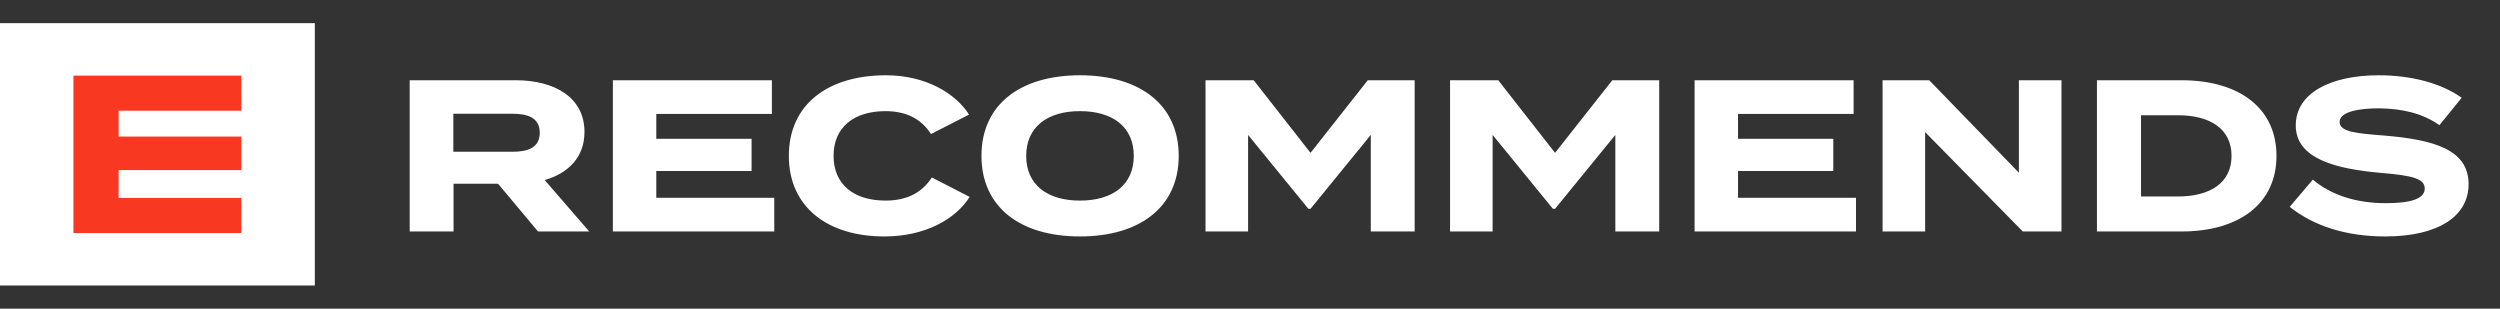
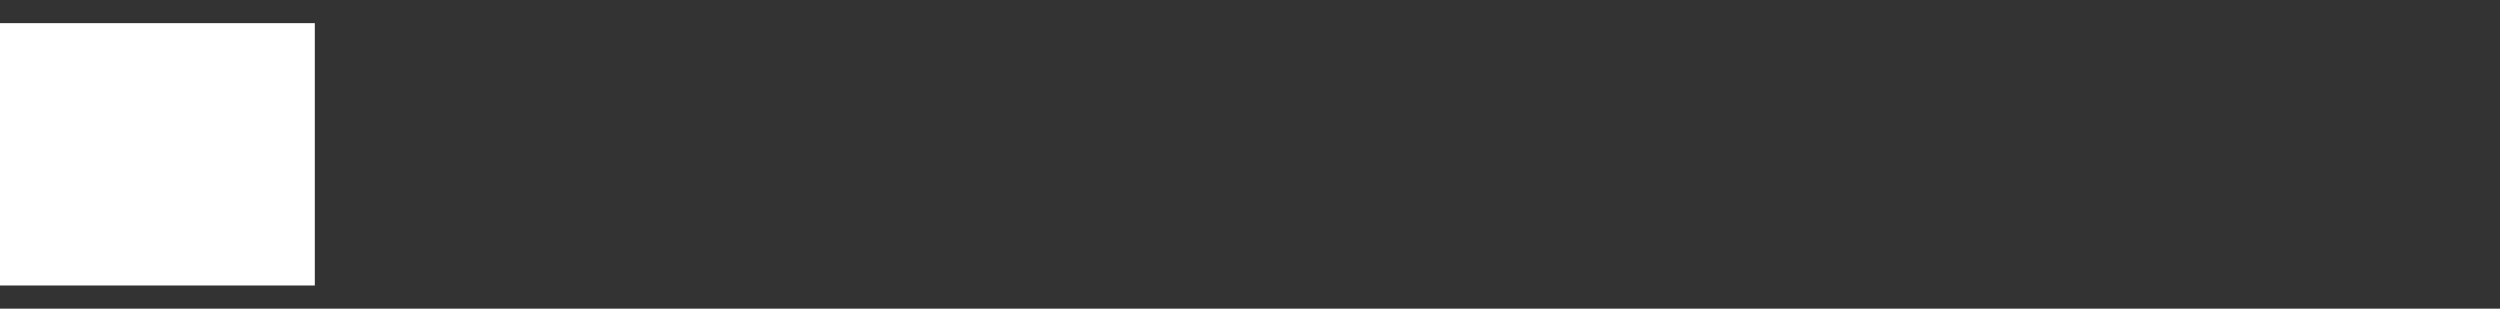
<svg xmlns="http://www.w3.org/2000/svg" width="162" height="20" viewBox="0 0 162 20" fill="none">
  <rect x="0" y="0" width="162" height="20" fill="#333333" stroke="none" />
  <path d="M20.4 1.5H0V18.5H20.4V1.5Z" fill="white" />
-   <path d="M15.64 12.826V15.1H4.76V4.9H15.64V7.174H7.687V8.849H15.64V11.02H7.687V12.826H15.64Z" fill="#F93822" />
-   <path d="M38.182 15H34.864L32.274 11.906H29.39V15H26.548V5.2H33.422C35.928 5.2 37.874 6.306 37.874 8.546C37.874 10.184 36.838 11.22 35.298 11.668L38.182 15ZM29.376 9.834H33.212C34.234 9.834 34.976 9.554 34.976 8.602C34.976 7.65 34.234 7.37 33.212 7.37H29.376V9.834ZM42.528 12.816H50.172V15H39.714V5.2H50.018V7.384H42.528V8.994H48.702V11.08H42.528V12.816ZM57.375 12.998C58.691 12.998 59.699 12.55 60.385 11.5L62.835 12.76C61.925 14.202 59.951 15.322 57.305 15.322C53.609 15.322 51.117 13.404 51.117 10.1C51.117 6.796 53.609 4.878 57.417 4.878C59.951 4.878 61.911 6.026 62.793 7.426L60.329 8.686C59.685 7.678 58.691 7.202 57.375 7.202C55.359 7.202 54.015 8.224 54.015 10.1C54.015 11.976 55.359 12.998 57.375 12.998ZM69.983 15.322C66.105 15.322 63.599 13.418 63.599 10.1C63.599 6.782 66.105 4.878 69.983 4.878C73.861 4.878 76.381 6.782 76.381 10.1C76.381 13.418 73.861 15.322 69.983 15.322ZM69.983 12.998C72.139 12.998 73.469 11.948 73.469 10.1C73.469 8.252 72.139 7.202 69.983 7.202C67.841 7.202 66.497 8.252 66.497 10.1C66.497 11.948 67.827 12.998 69.983 12.998ZM88.632 5.2H91.67V15H88.828V8.742L84.922 13.53H84.782L80.876 8.742V15H78.118V5.2H81.24L84.922 9.904L88.632 5.2ZM104.478 5.2H107.516V15H104.674V8.742L100.768 13.53H100.628L96.722 8.742V15H93.964V5.2H97.086L100.768 9.904L104.478 5.2ZM112.624 12.816H120.268V15H109.81V5.2H120.114V7.384H112.624V8.994H118.798V11.08H112.624V12.816ZM130.825 5.2H133.583V15H131.077L124.749 8.56V15H121.991V5.2H125.015L130.825 11.192V5.2ZM141.356 5.2C145.122 5.2 147.516 7.02 147.516 10.1C147.516 13.18 145.122 15 141.356 15H135.882V5.2H141.356ZM141.132 12.732C143.232 12.732 144.604 11.836 144.604 10.1C144.604 8.364 143.232 7.468 141.132 7.468H138.738V12.732H141.132ZM154.491 8.784C157.697 9.05 159.965 9.68 159.965 11.934C159.965 13.95 158.103 15.322 154.547 15.322C152.027 15.322 149.913 14.636 148.373 13.404L149.871 11.64C151.033 12.62 152.643 13.166 154.603 13.166C156.283 13.166 157.123 12.858 157.123 12.214C157.123 11.584 156.339 11.374 154.323 11.206C151.411 10.954 148.765 10.31 148.765 8.126C148.765 6.026 151.033 4.878 154.141 4.878C156.241 4.878 158.173 5.382 159.517 6.334L158.075 8.112C156.983 7.342 155.667 7.034 154.141 7.02C152.993 7.02 151.607 7.202 151.607 7.902C151.607 8.56 152.741 8.644 154.491 8.784Z" fill="white" />
</svg>